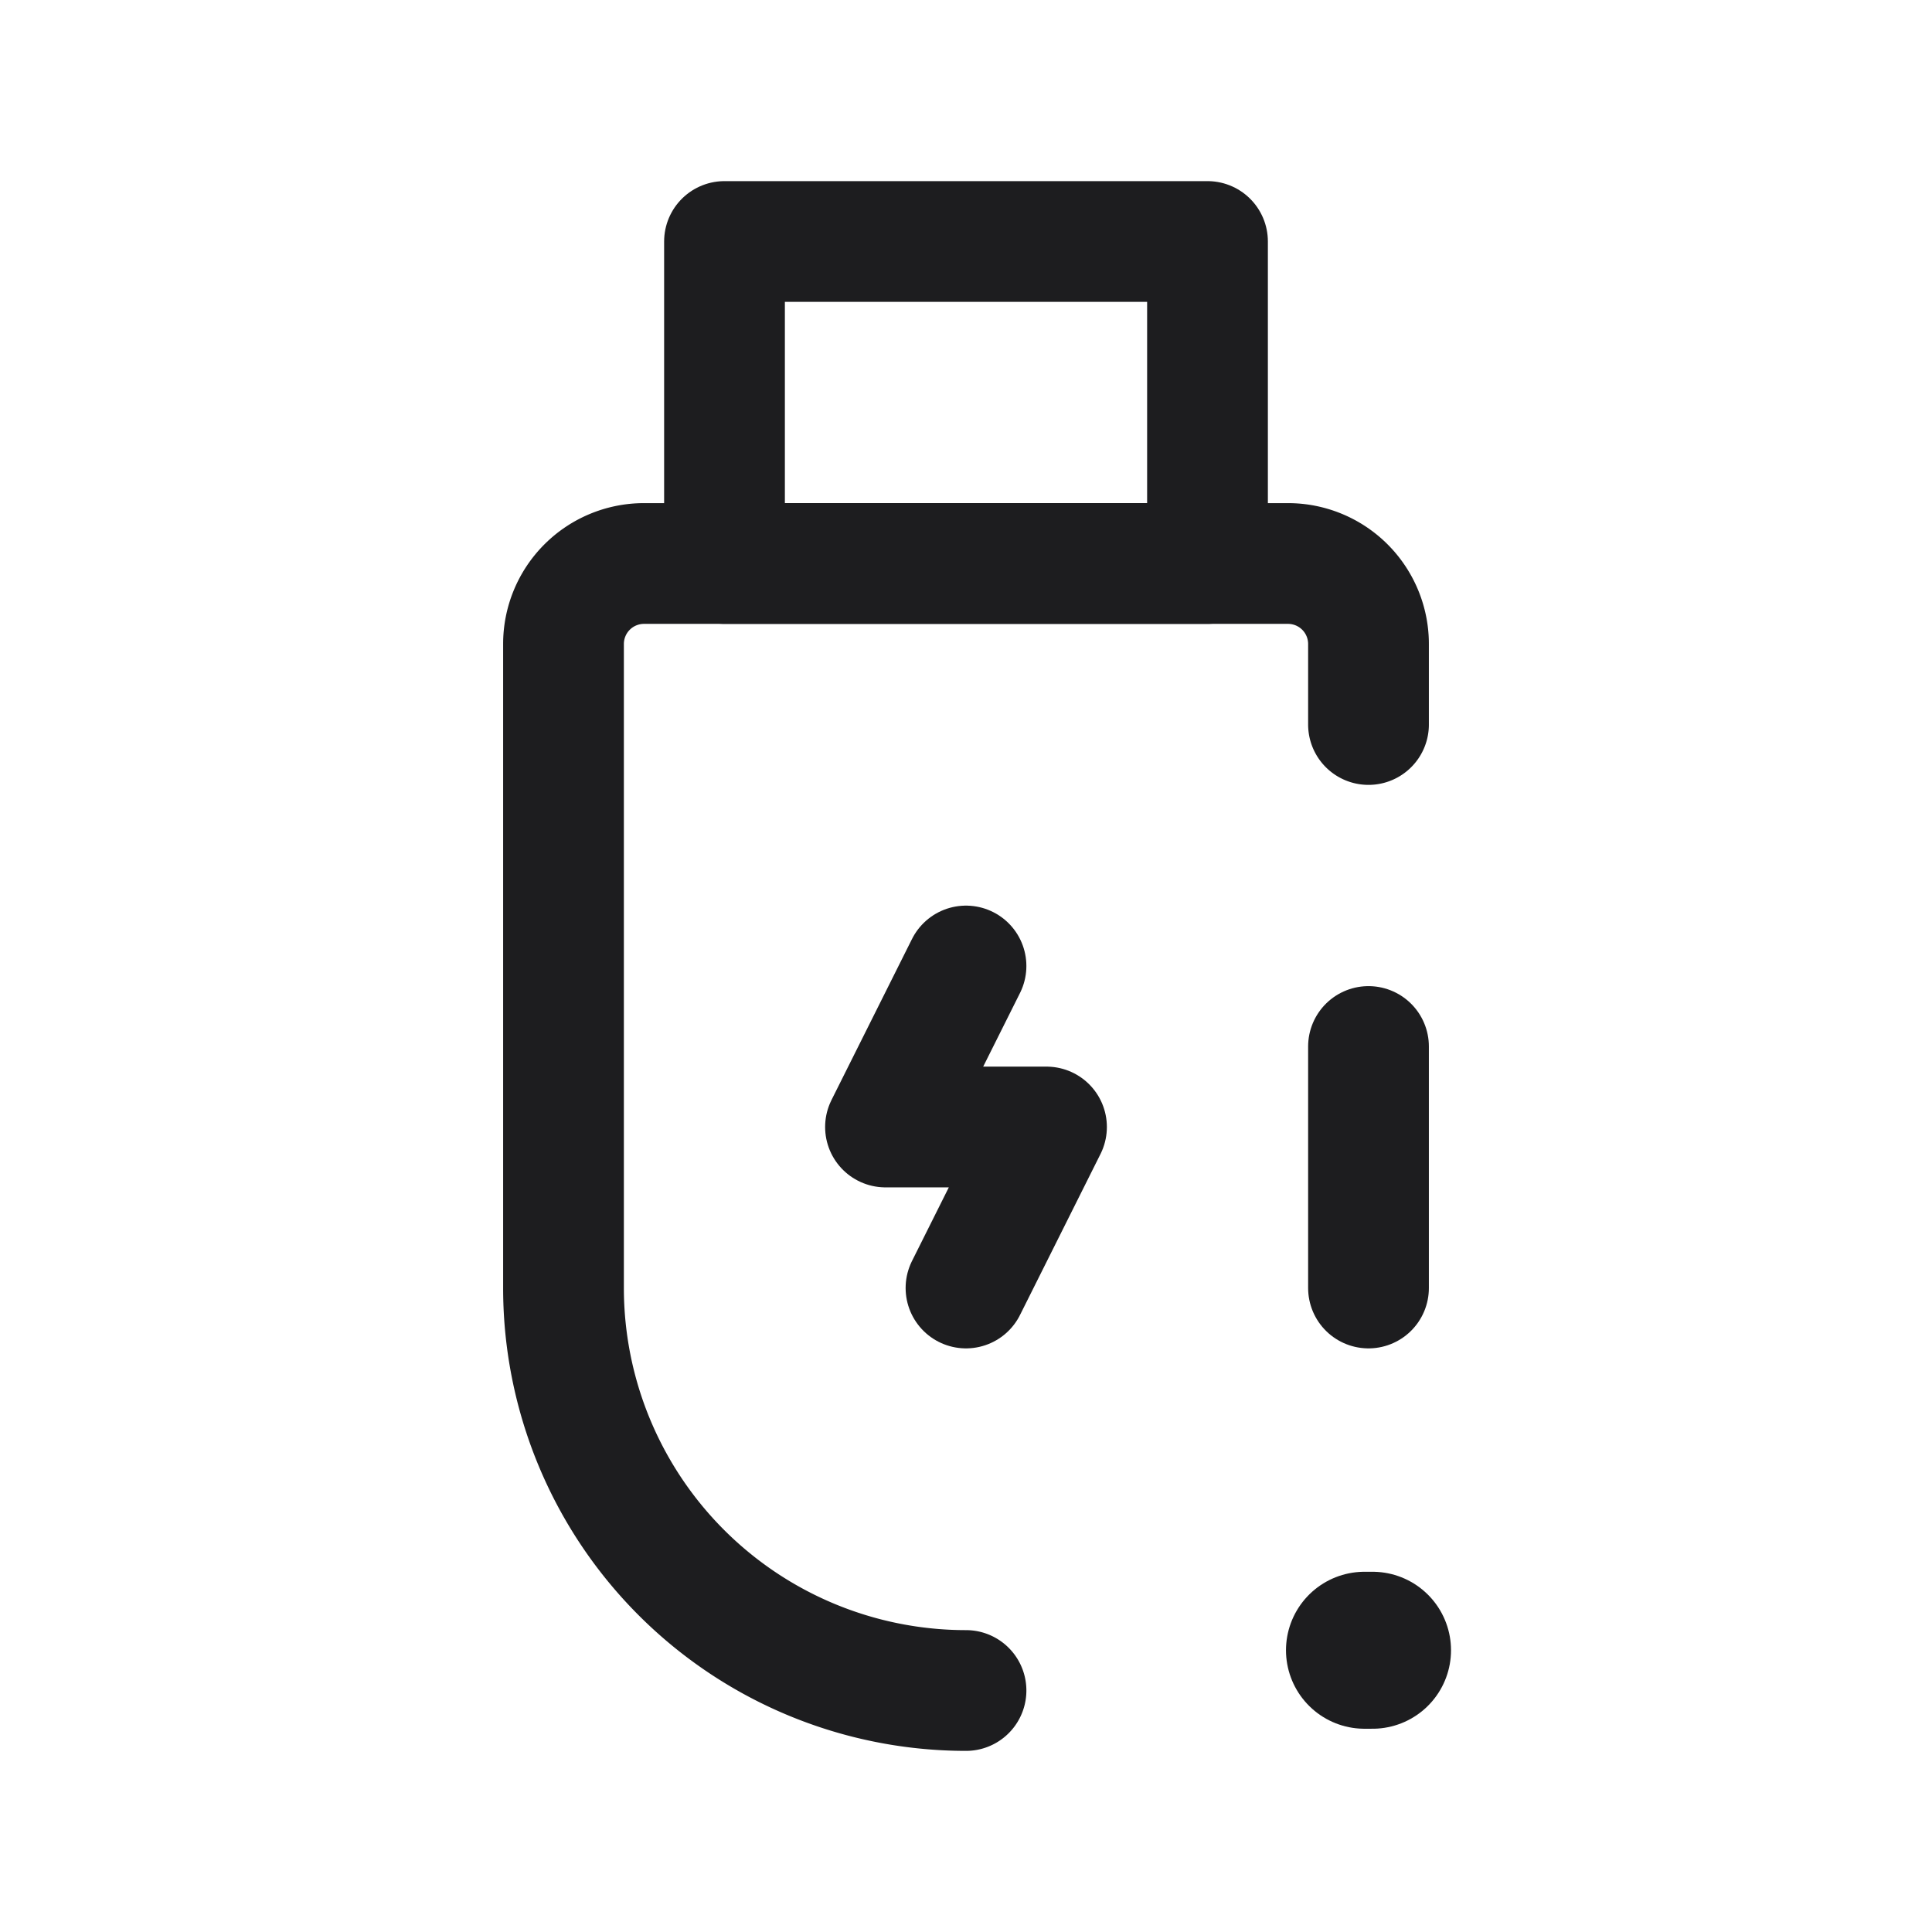
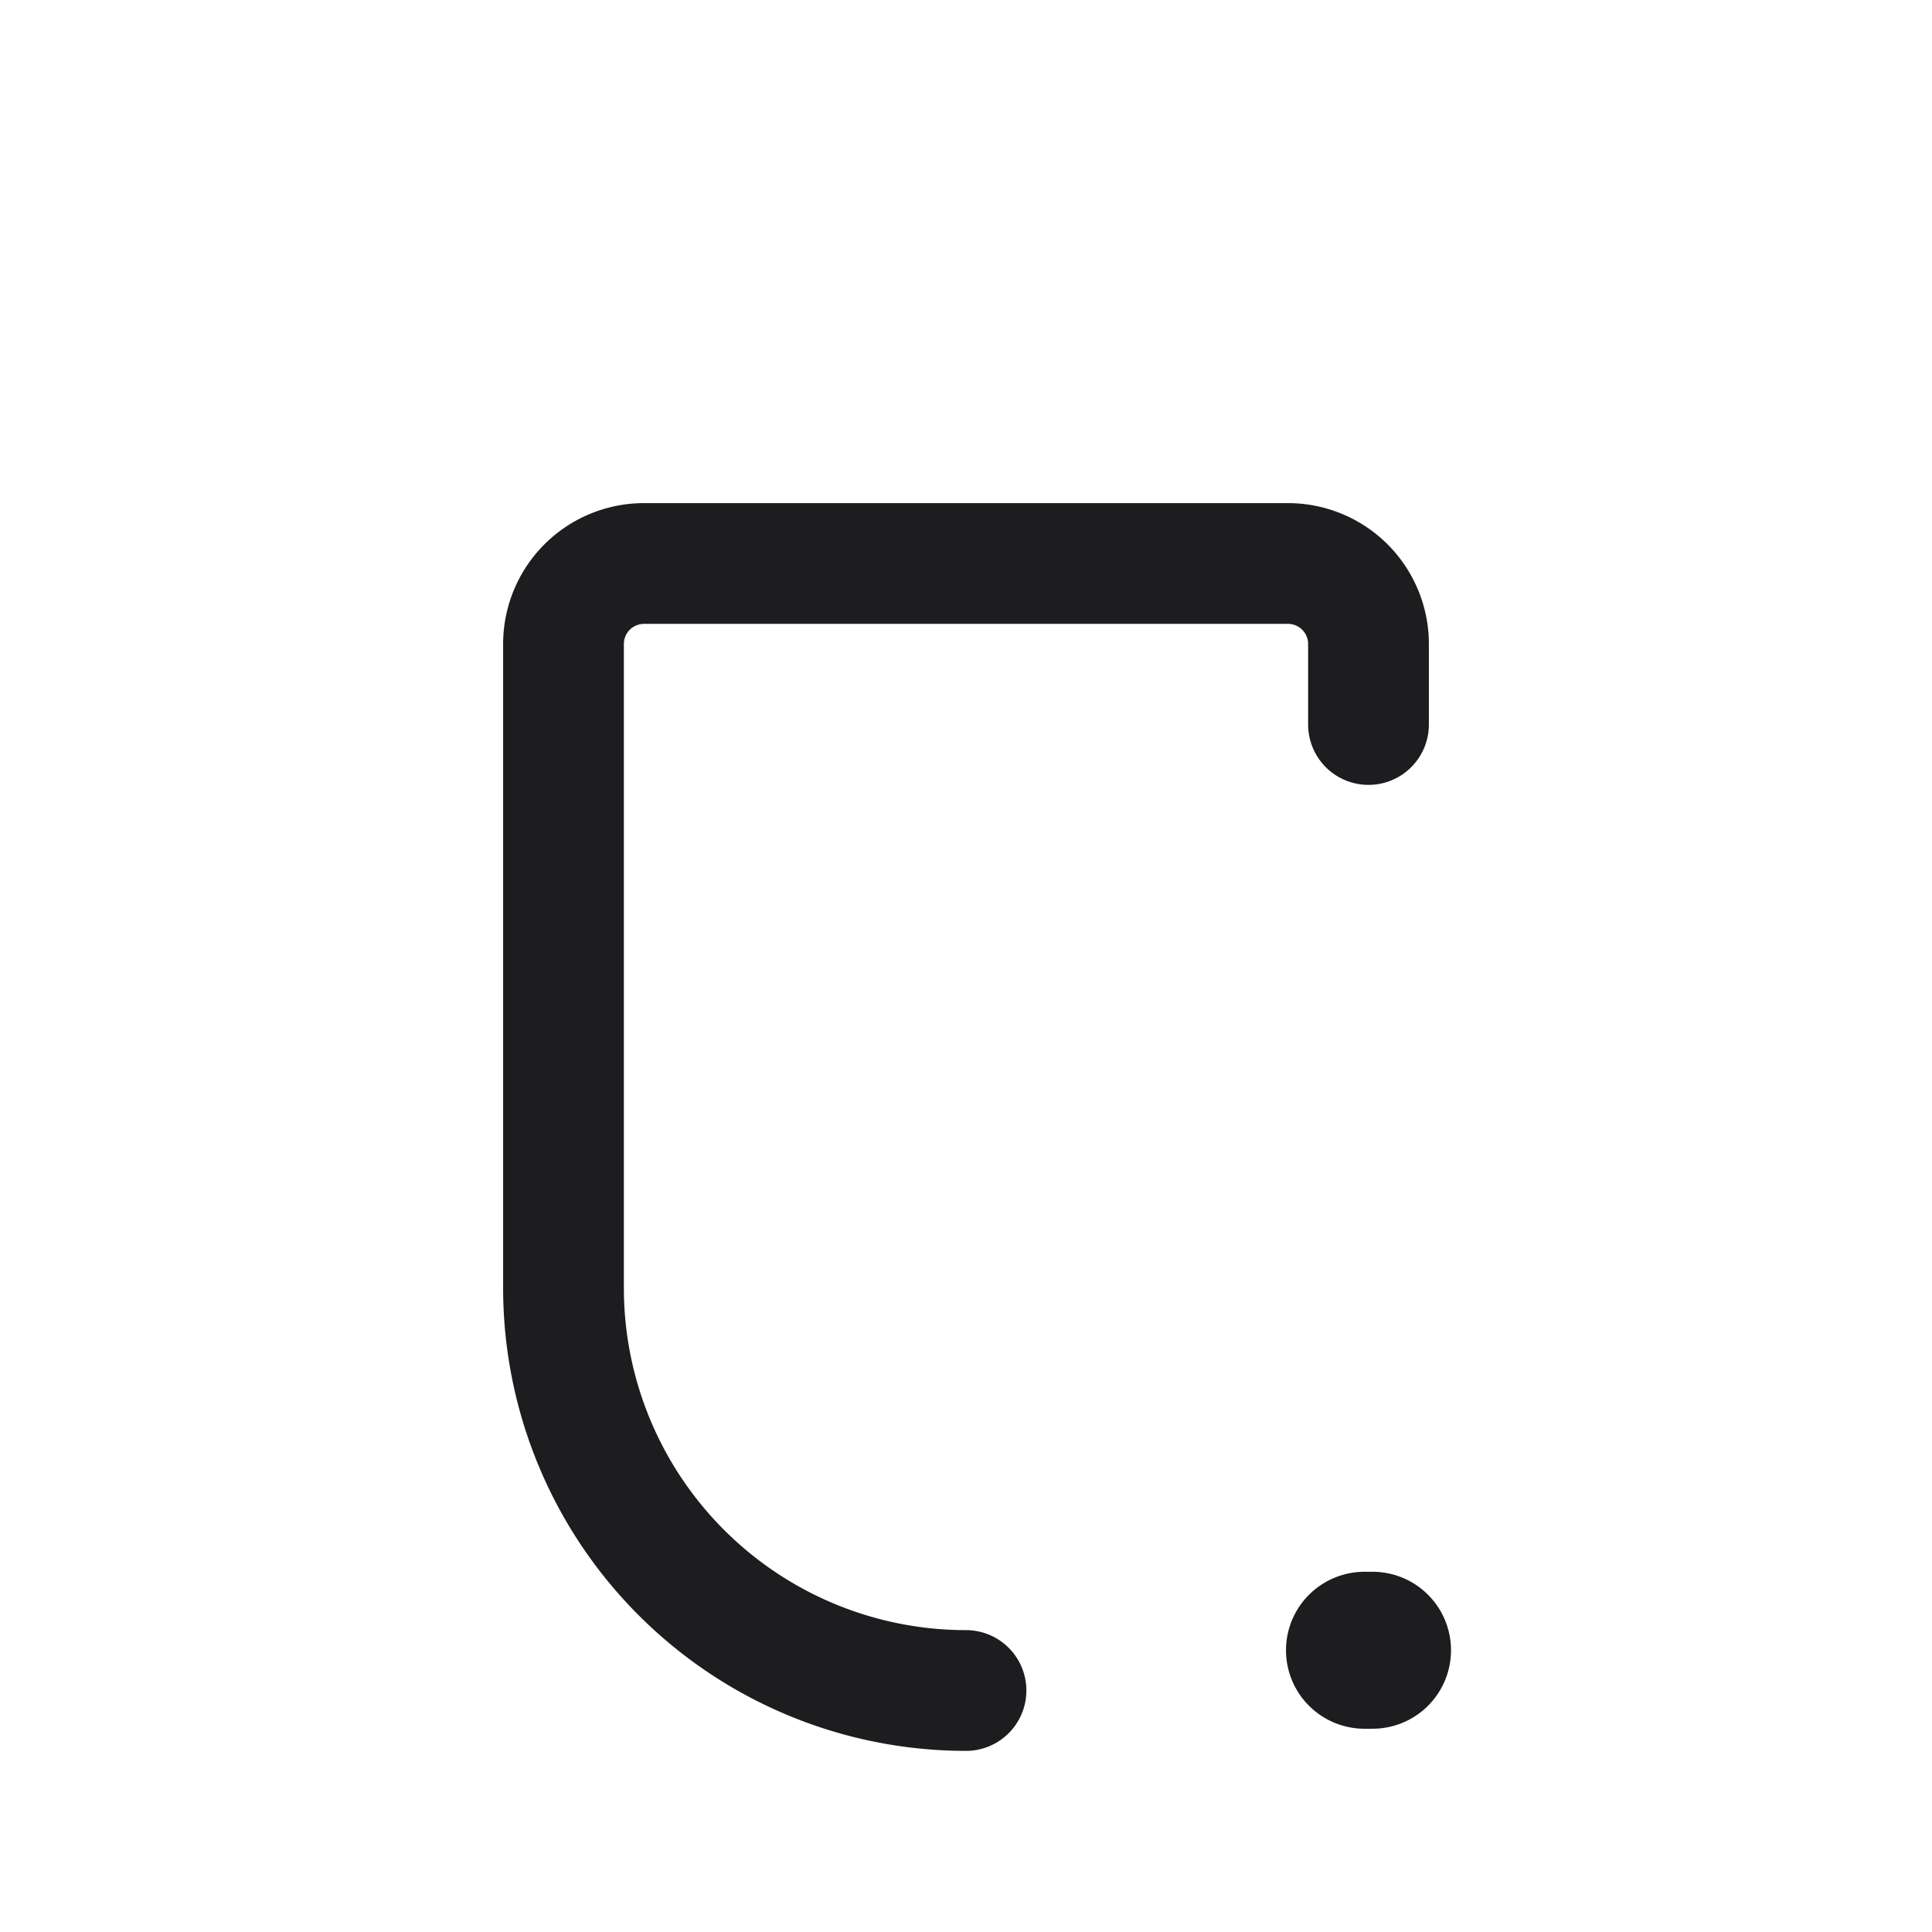
<svg xmlns="http://www.w3.org/2000/svg" stroke="#1d1d1f" class="icon line" id="usb-flash-drive-error" viewBox="0 0 24 24" height="64px" width="64px" fill="#1d1d1f">
  <g stroke-width="0" id="SVGRepo_bgCarrier" />
  <g stroke-linejoin="round" stroke-linecap="round" id="SVGRepo_tracerCarrier" />
  <g id="SVGRepo_iconCarrier">
    <path style="fill: none; stroke: #1d1d1f; stroke-linecap: round; stroke-linejoin: round; stroke-width: 1.5;" d="M17,9V8a1,1,0,0,0-1-1H8A1,1,0,0,0,7,8v8a5,5,0,0,0,5,5" id="primary" />
-     <polyline style="fill: none; stroke: #1d1d1f; stroke-linecap: round; stroke-linejoin: round; stroke-width: 1.5;" points="12 16 13 14 11 14 12 12" data-name="primary" id="primary-2" />
-     <path style="fill: none; stroke: #1d1d1f; stroke-linecap: round; stroke-linejoin: round; stroke-width: 1.5;" d="M15,7H9V3h6Zm2,6v3" data-name="primary" id="primary-3" />
    <line style="fill: none; stroke: #1d1d1f; stroke-linecap: round; stroke-linejoin: round; stroke-width: 1.95;" y2="20.5" x2="17.05" y1="20.5" x1="16.95" id="primary-upstroke" />
  </g>
</svg>